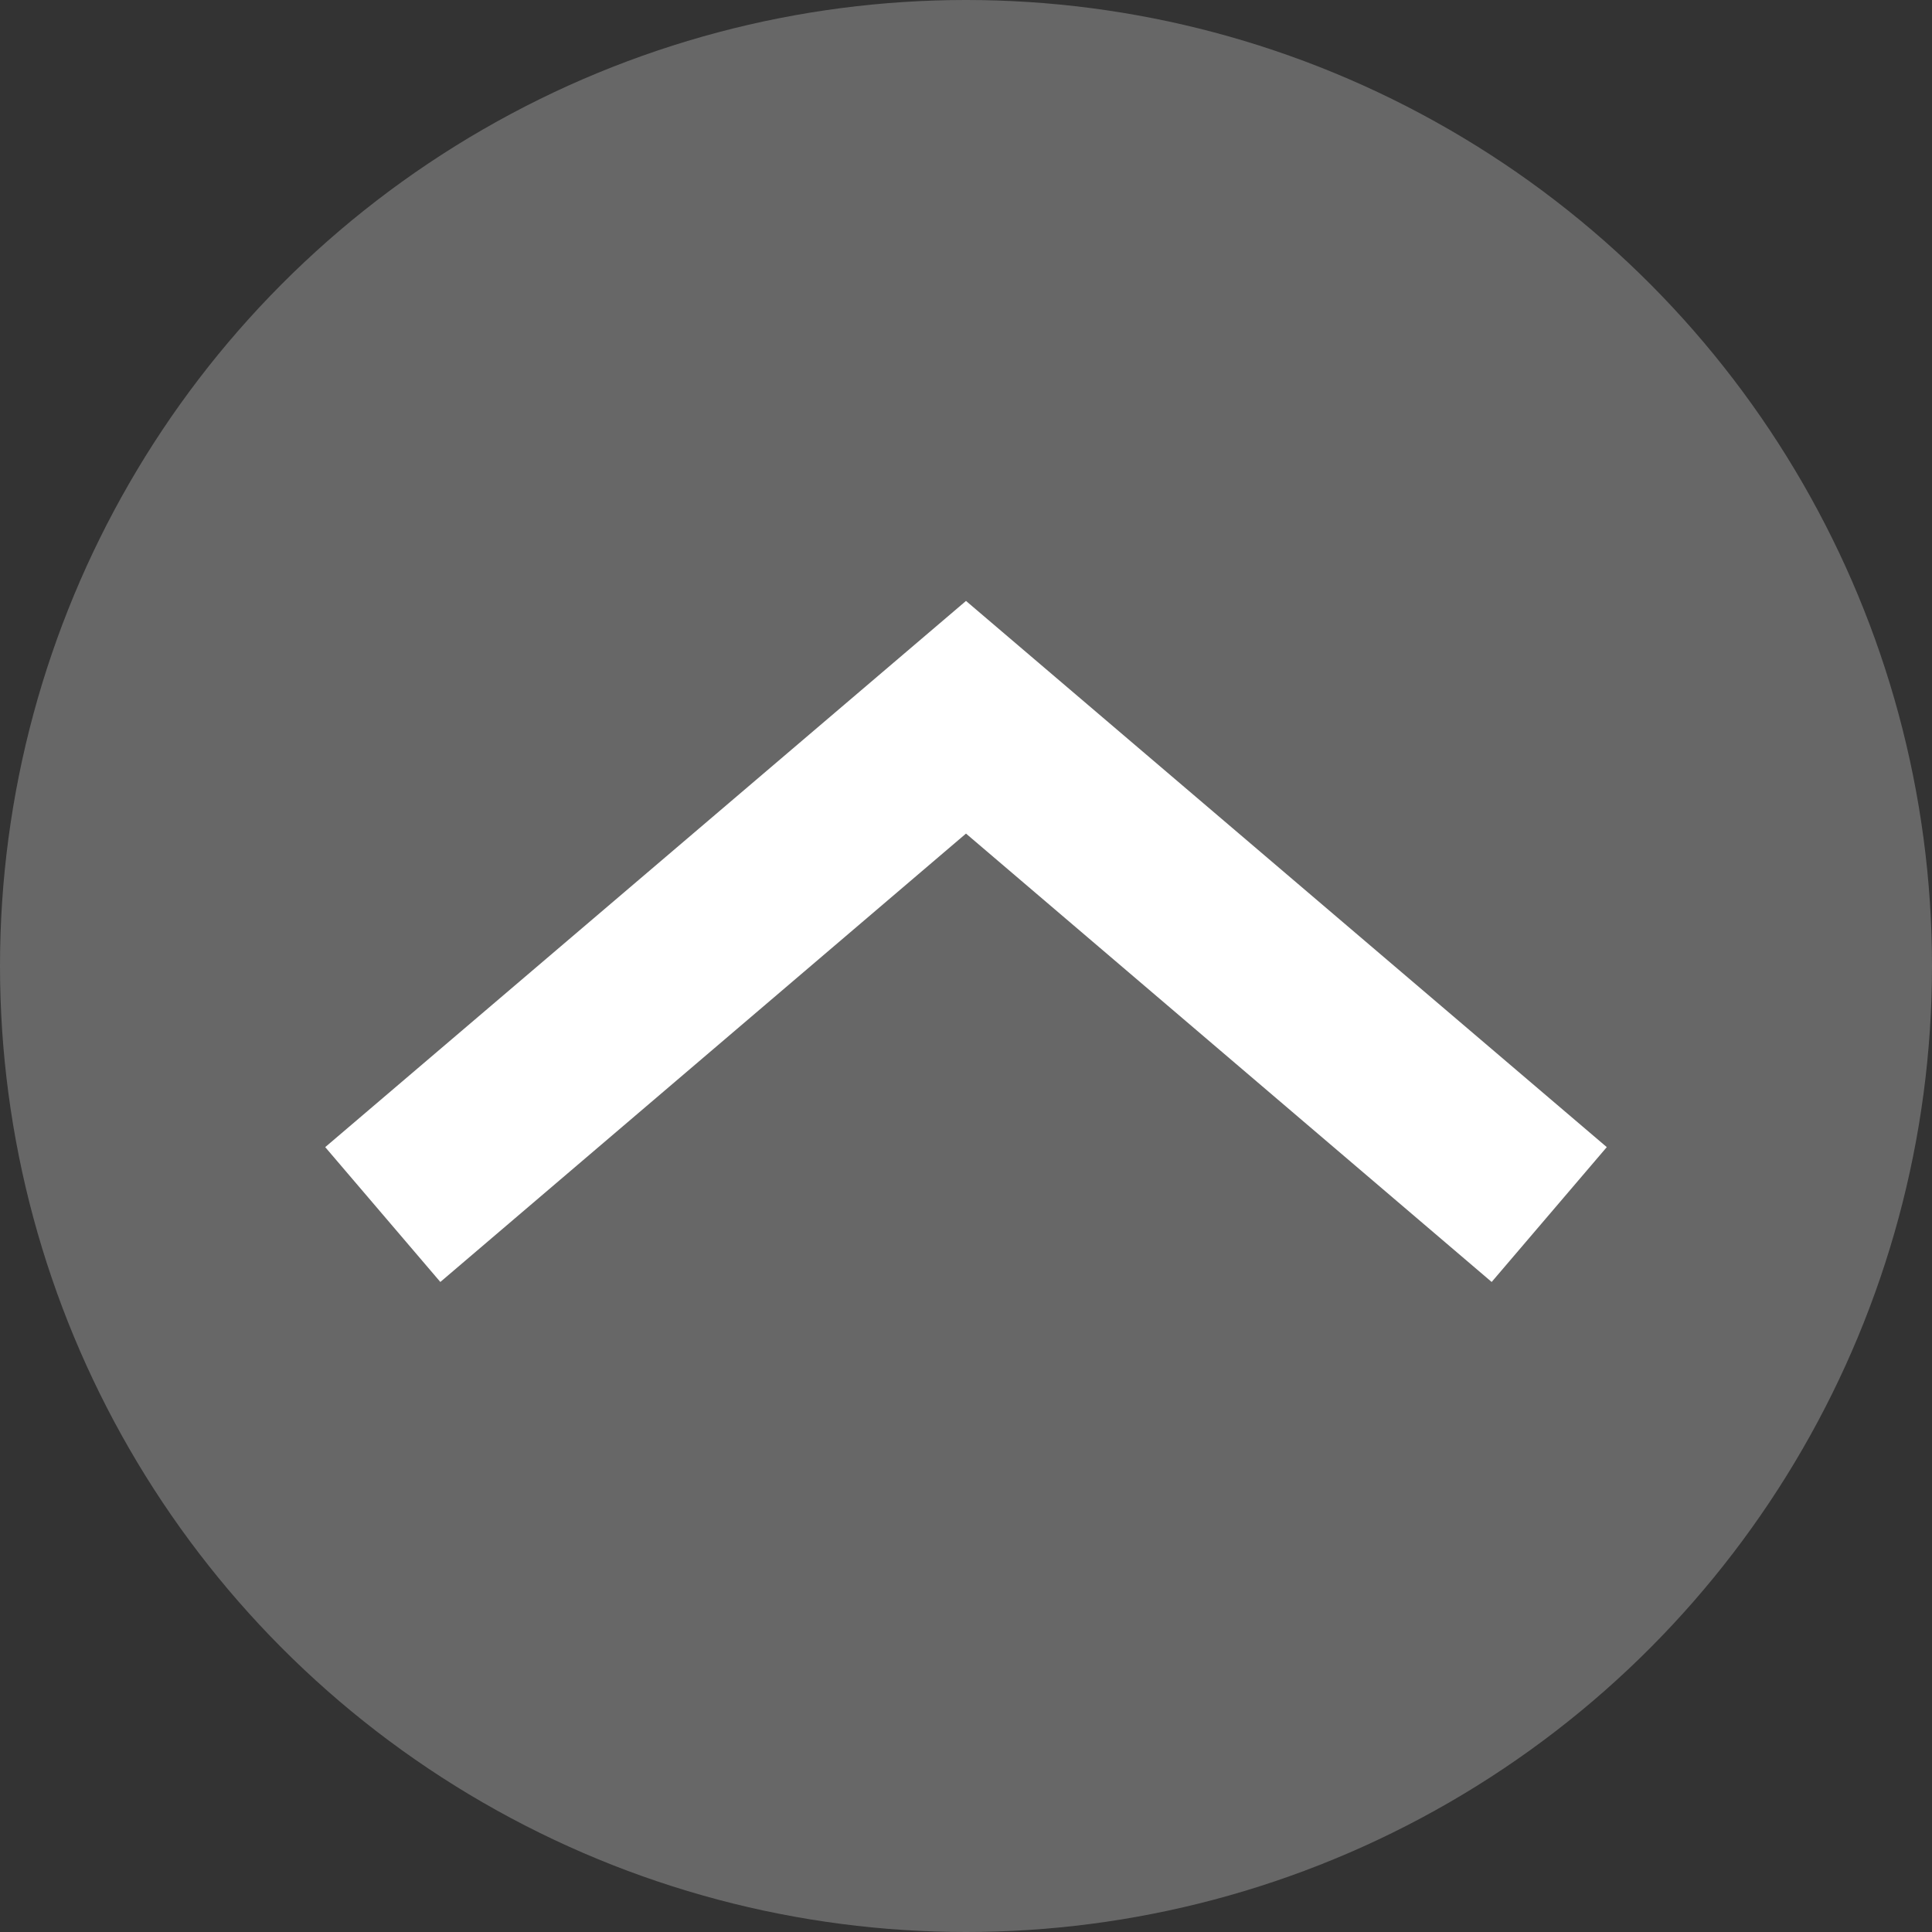
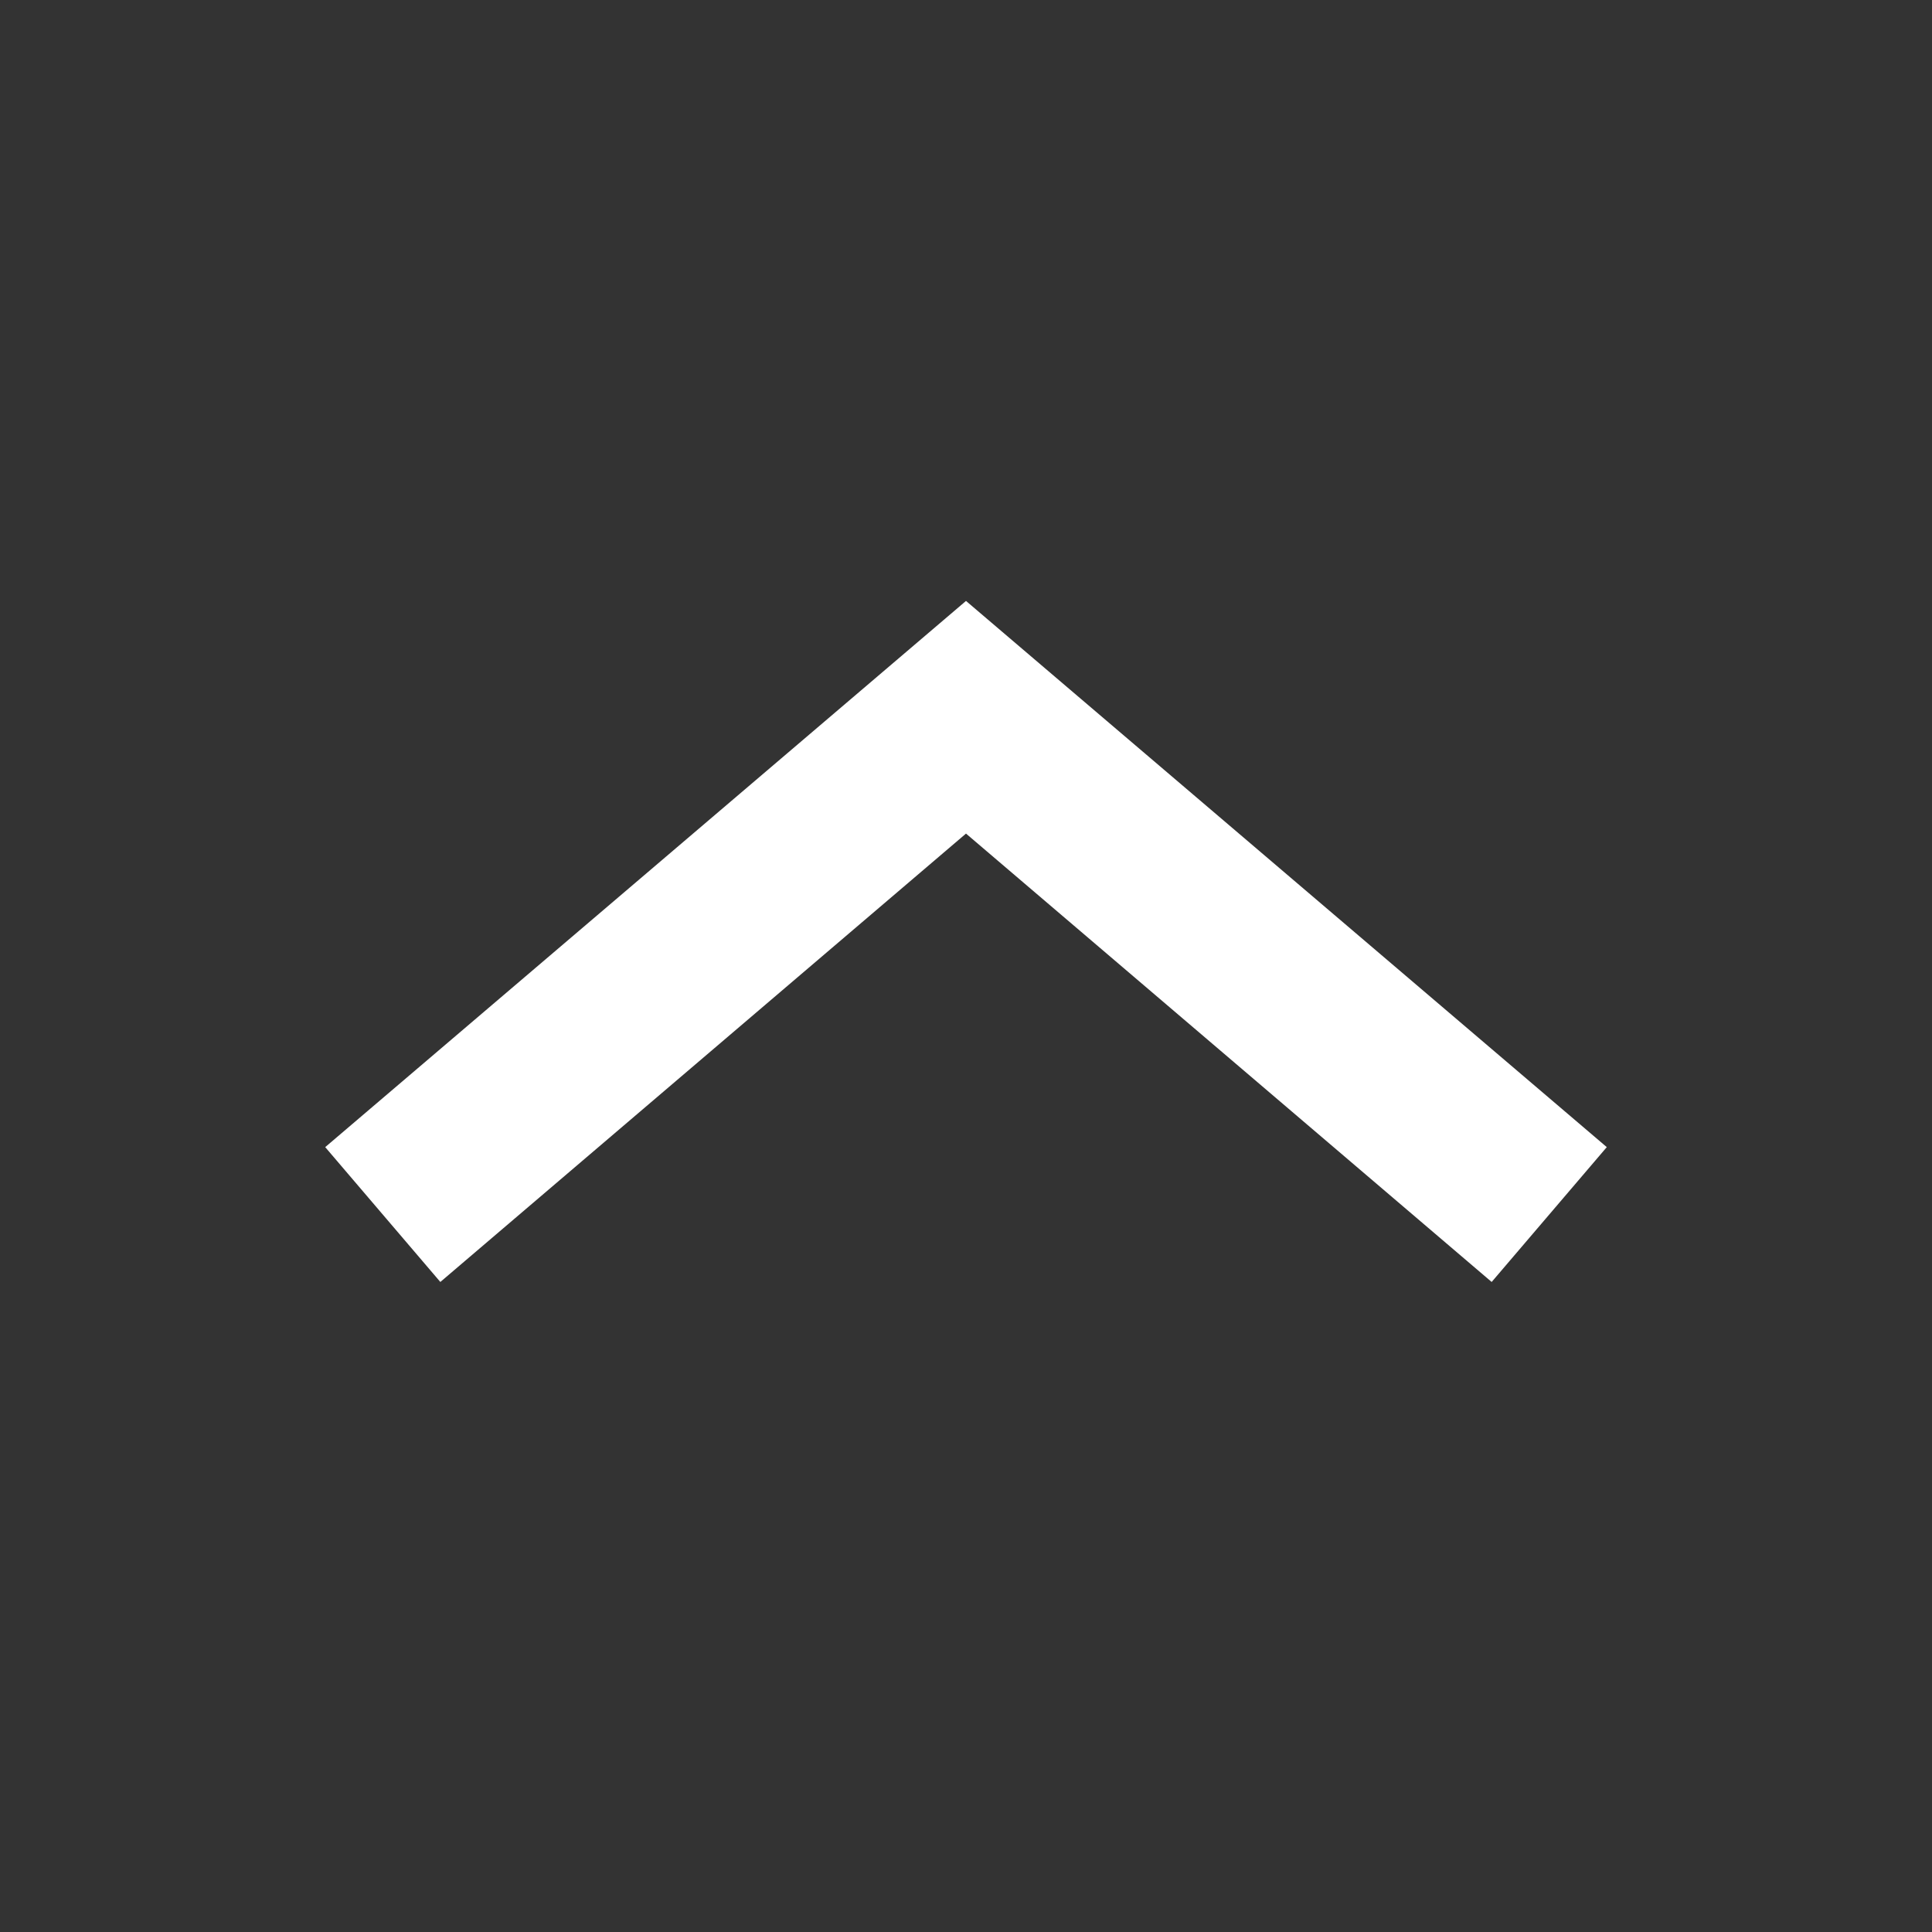
<svg xmlns="http://www.w3.org/2000/svg" id="Layer_1" data-name="Layer 1" viewBox="0 0 48 48">
  <rect x="0" y="0" width="48" height="48" fill="#333333" stroke="none" />
  <defs>
    <style>.cls-1{fill:#676767;}.cls-2{fill:#fff;}</style>
  </defs>
  <title>Back to Top Icon</title>
-   <circle class="cls-1" cx="24" cy="24" r="24" />
  <polygon class="cls-2" points="37.06 31.85 24 20.71 10.94 31.85 8.08 28.5 24 14.93 39.92 28.5 37.06 31.85" />
</svg>